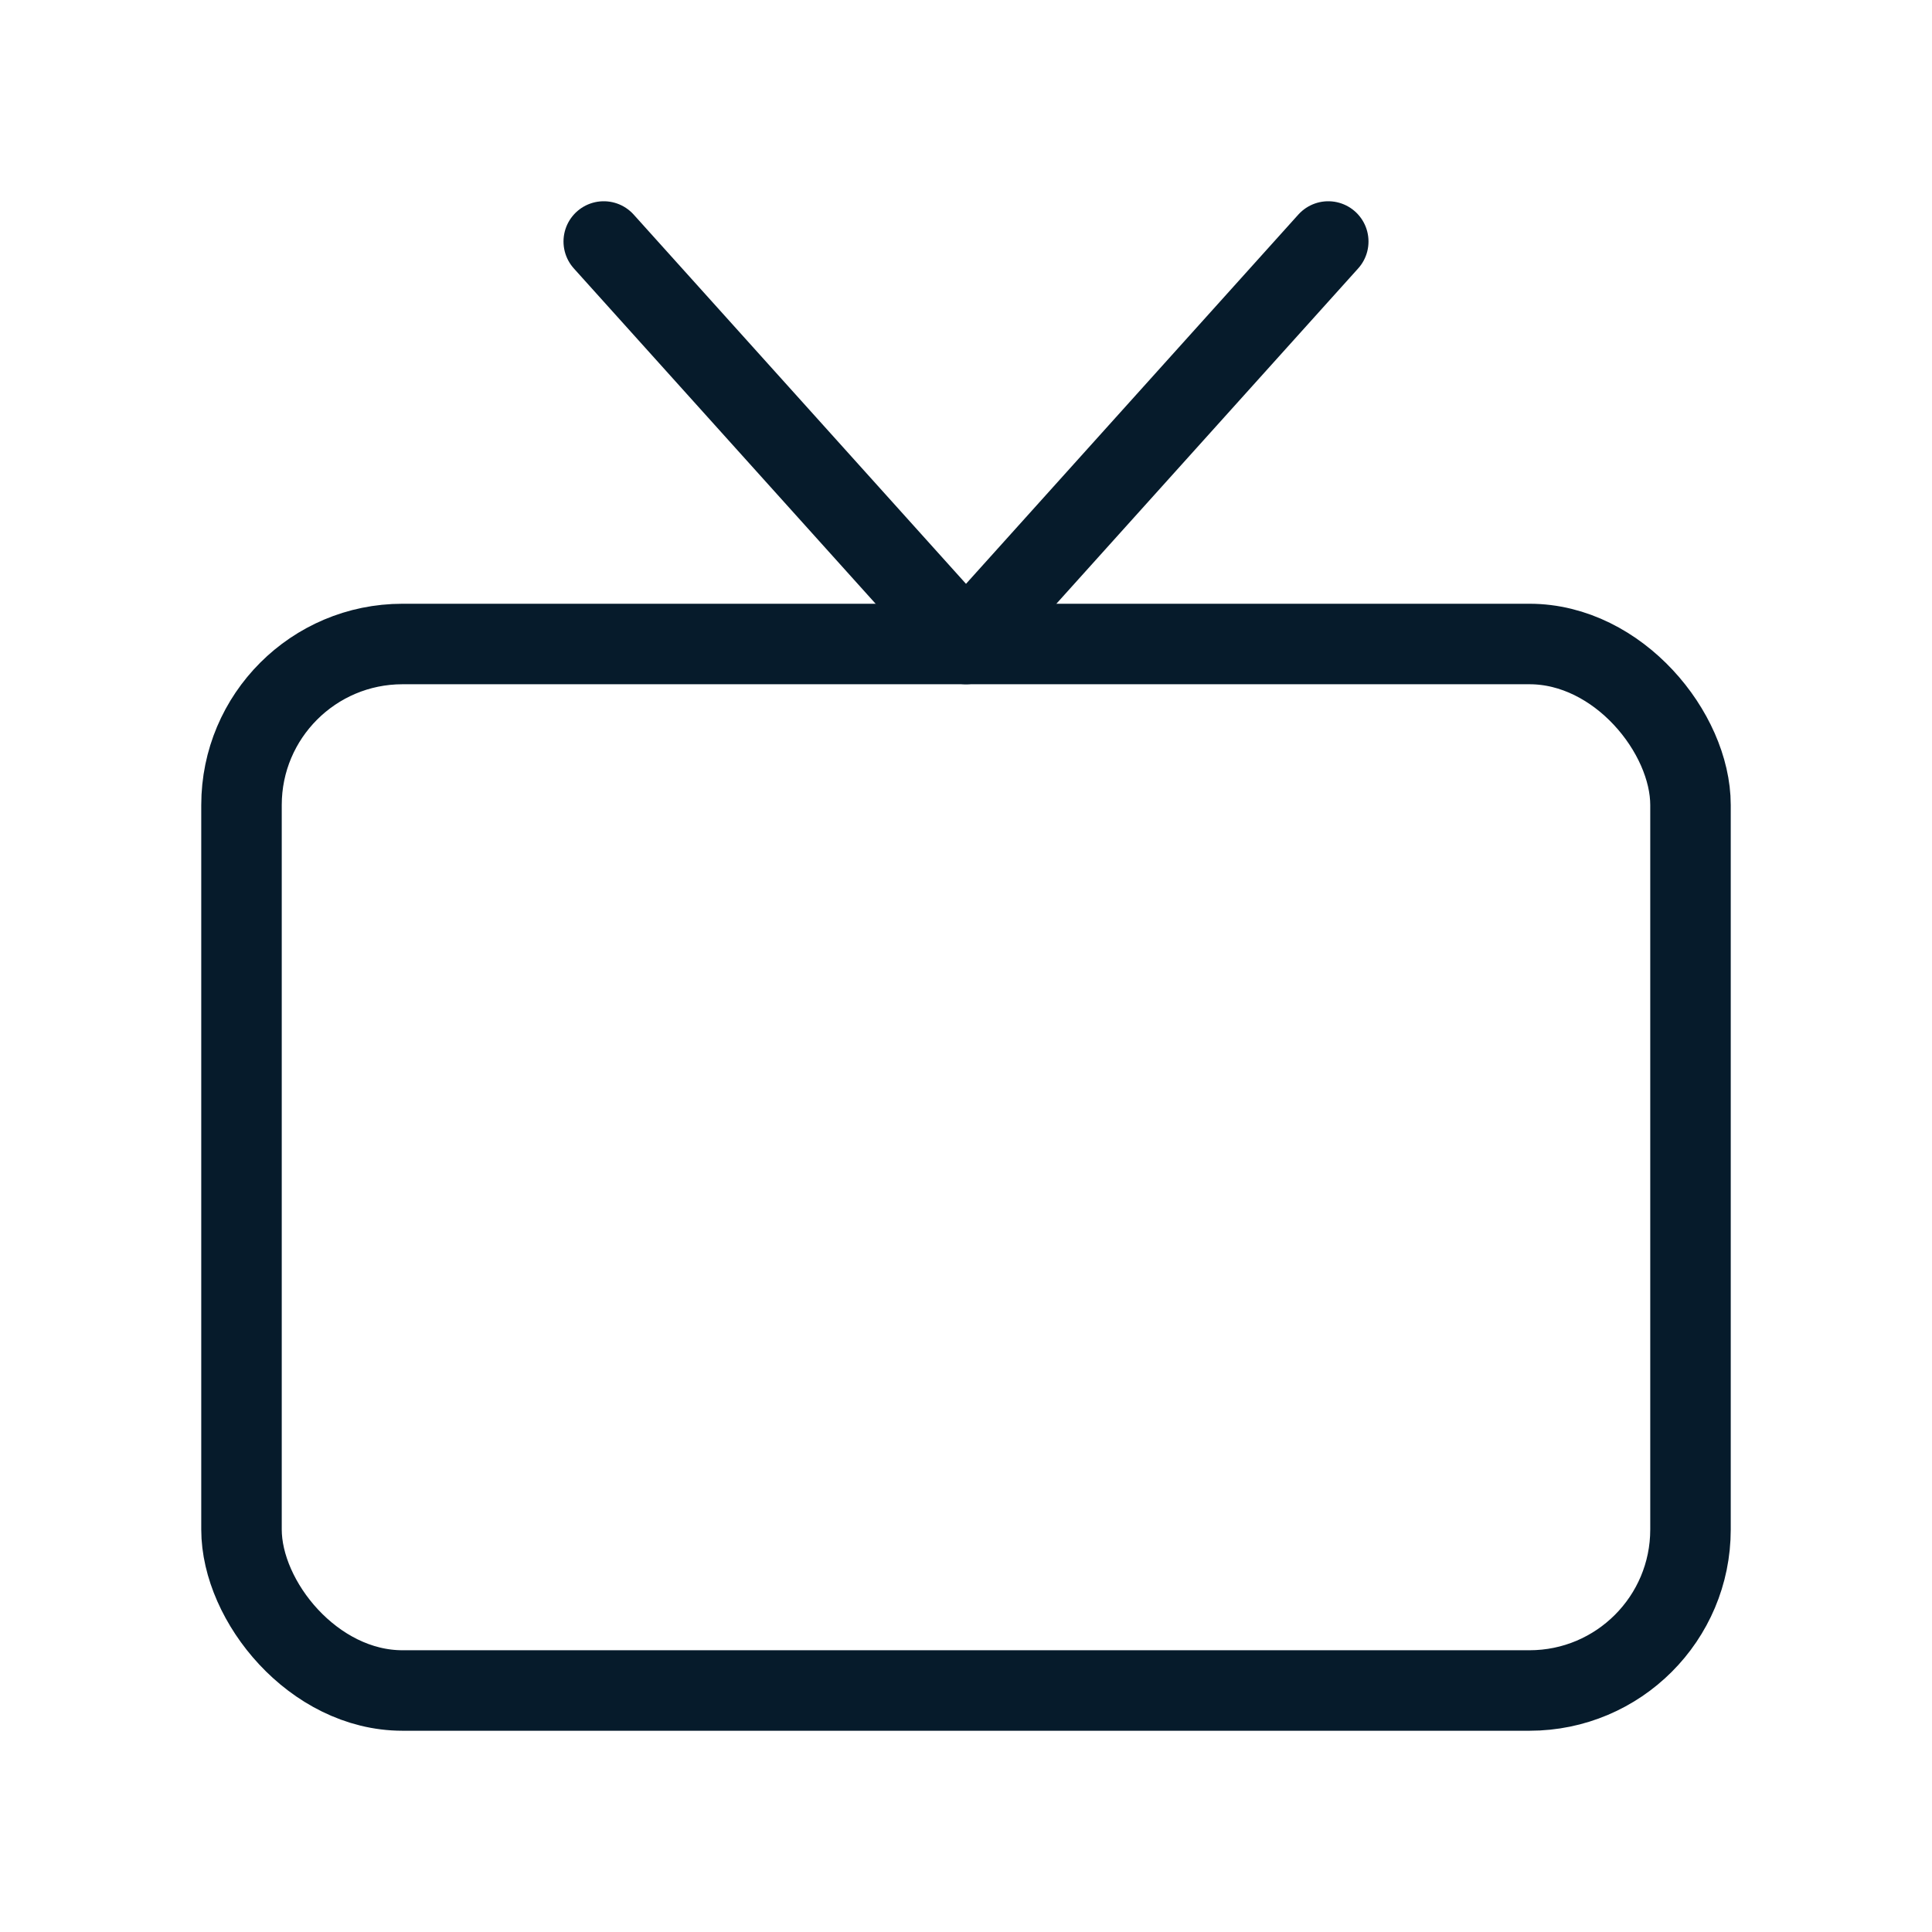
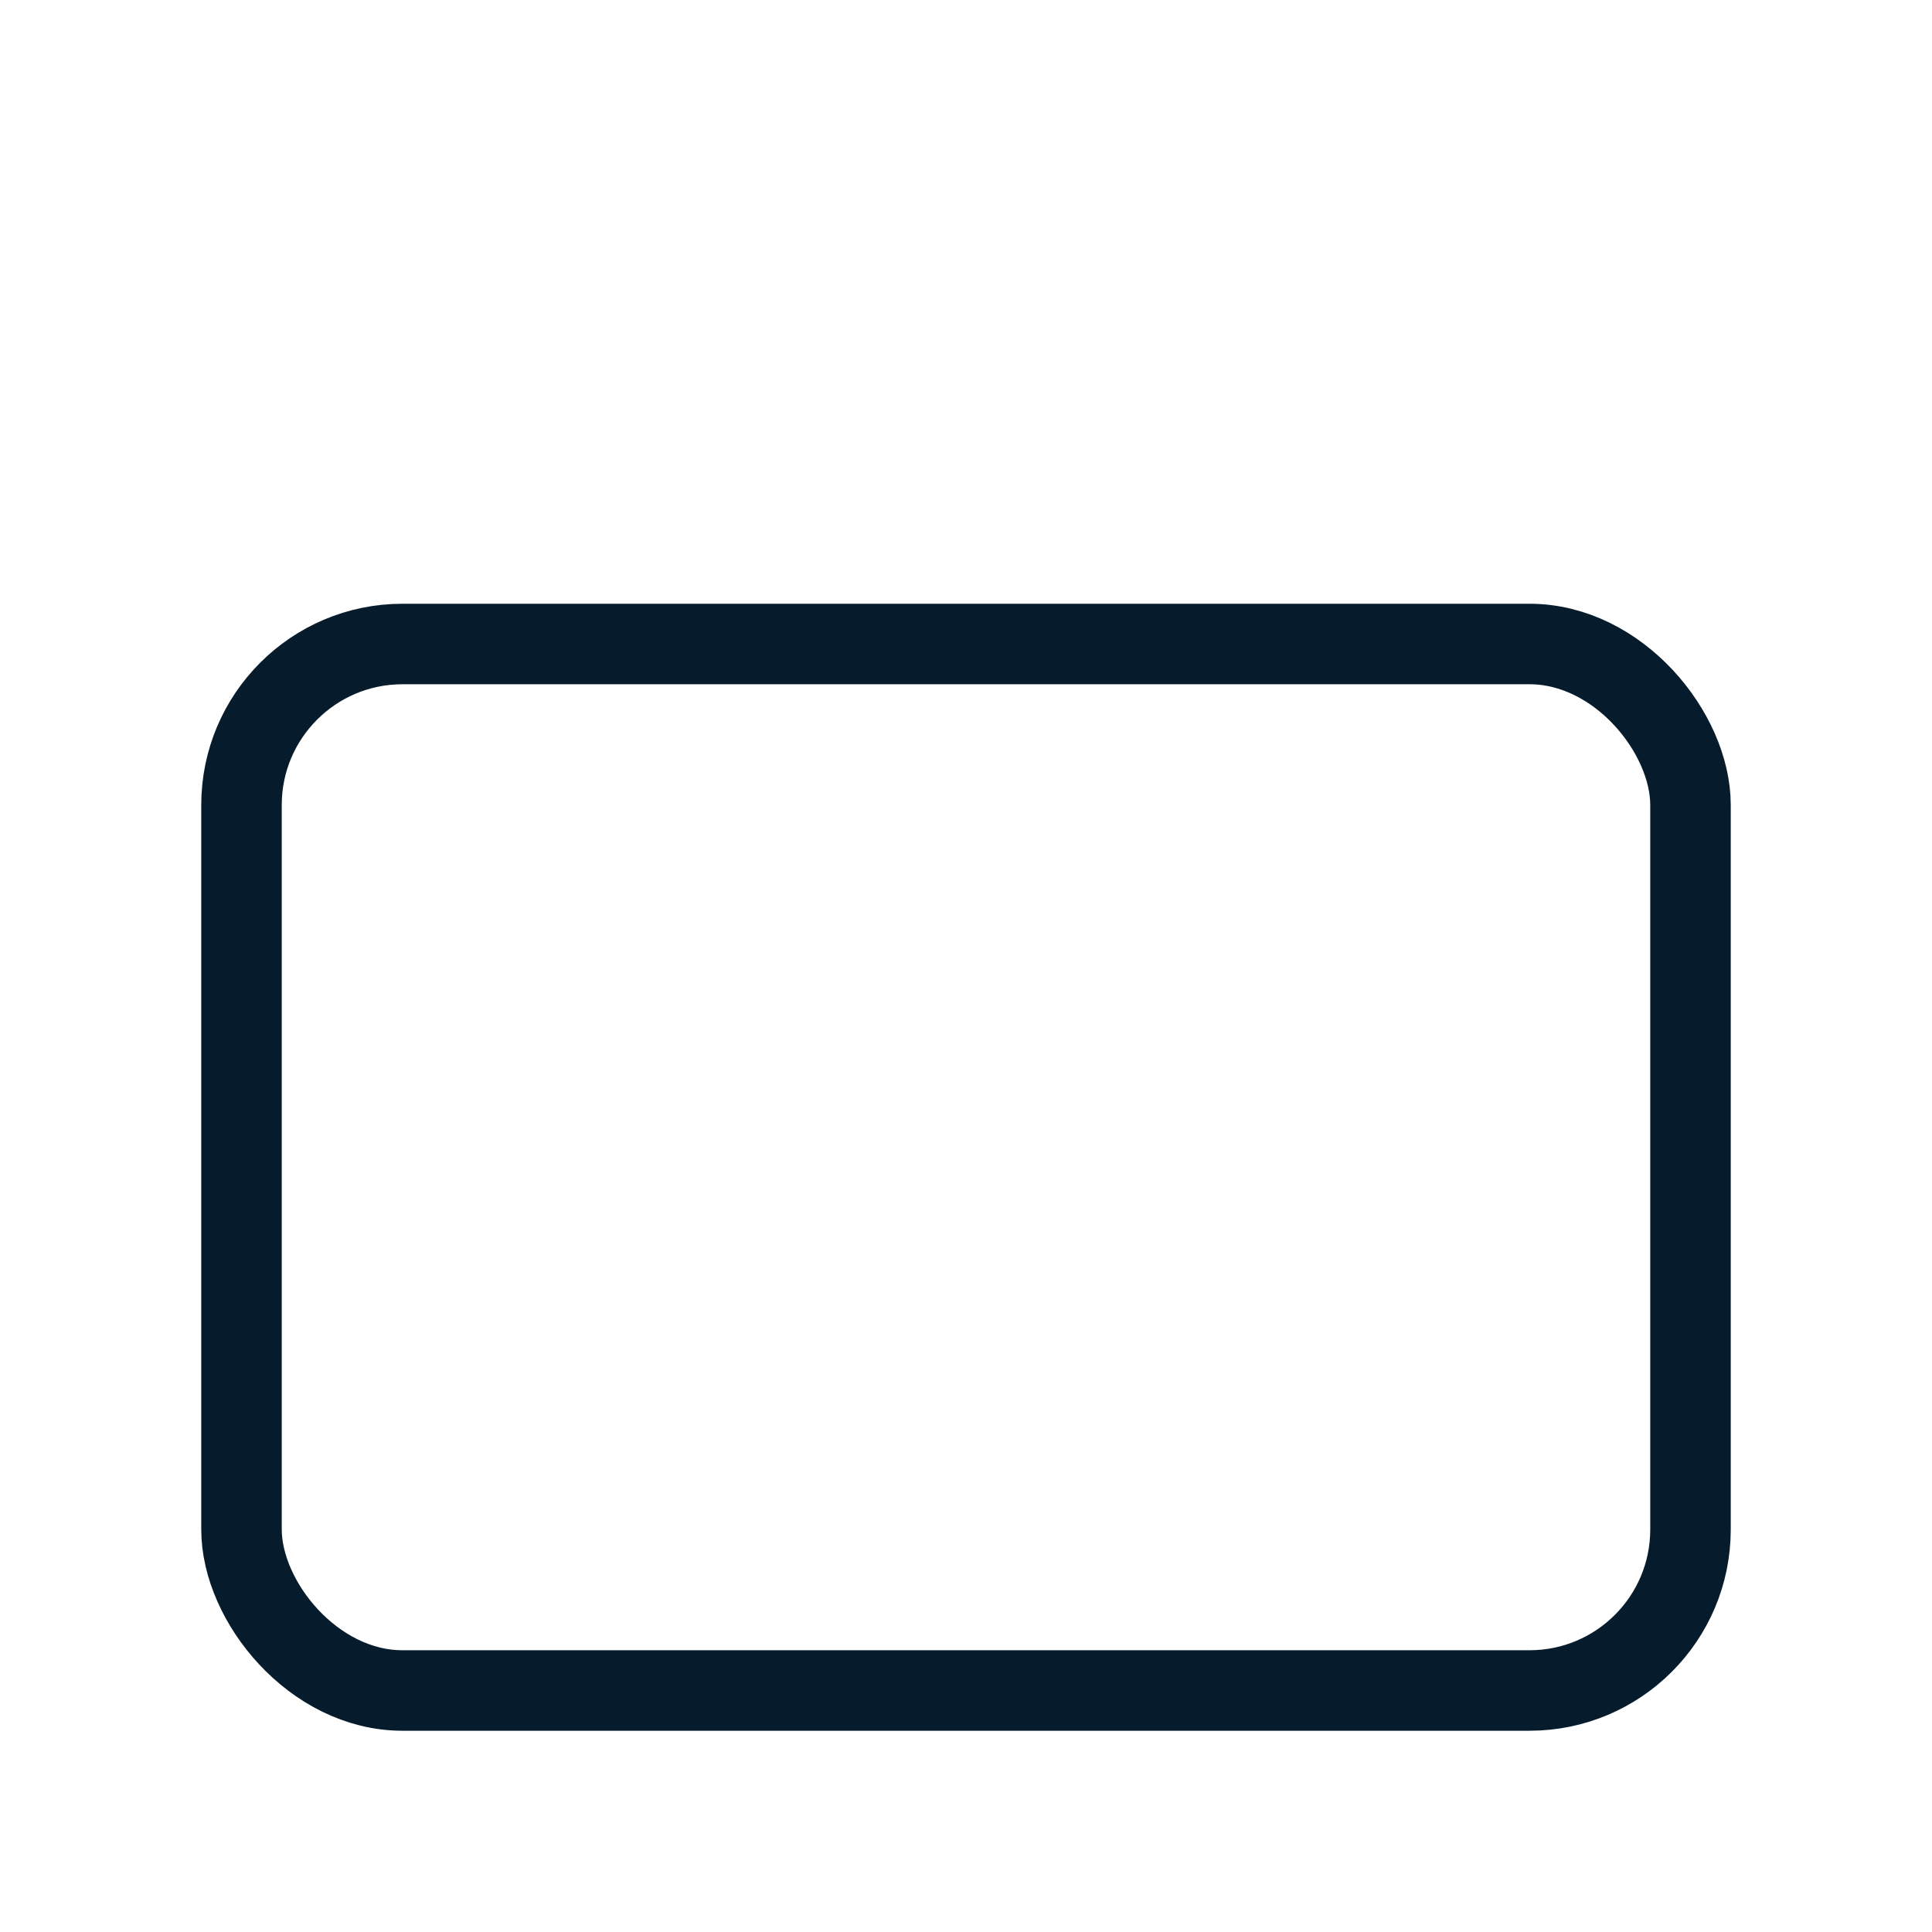
<svg xmlns="http://www.w3.org/2000/svg" width="24" height="24" viewBox="0 0 24 24" fill="none">
  <rect x="3" y="8" width="18" height="13" rx="2" stroke="#061B2B" />
-   <path d="M7.5 3L12 8L16.5 3" stroke="#061B2B" stroke-linecap="round" stroke-linejoin="round" />
</svg>